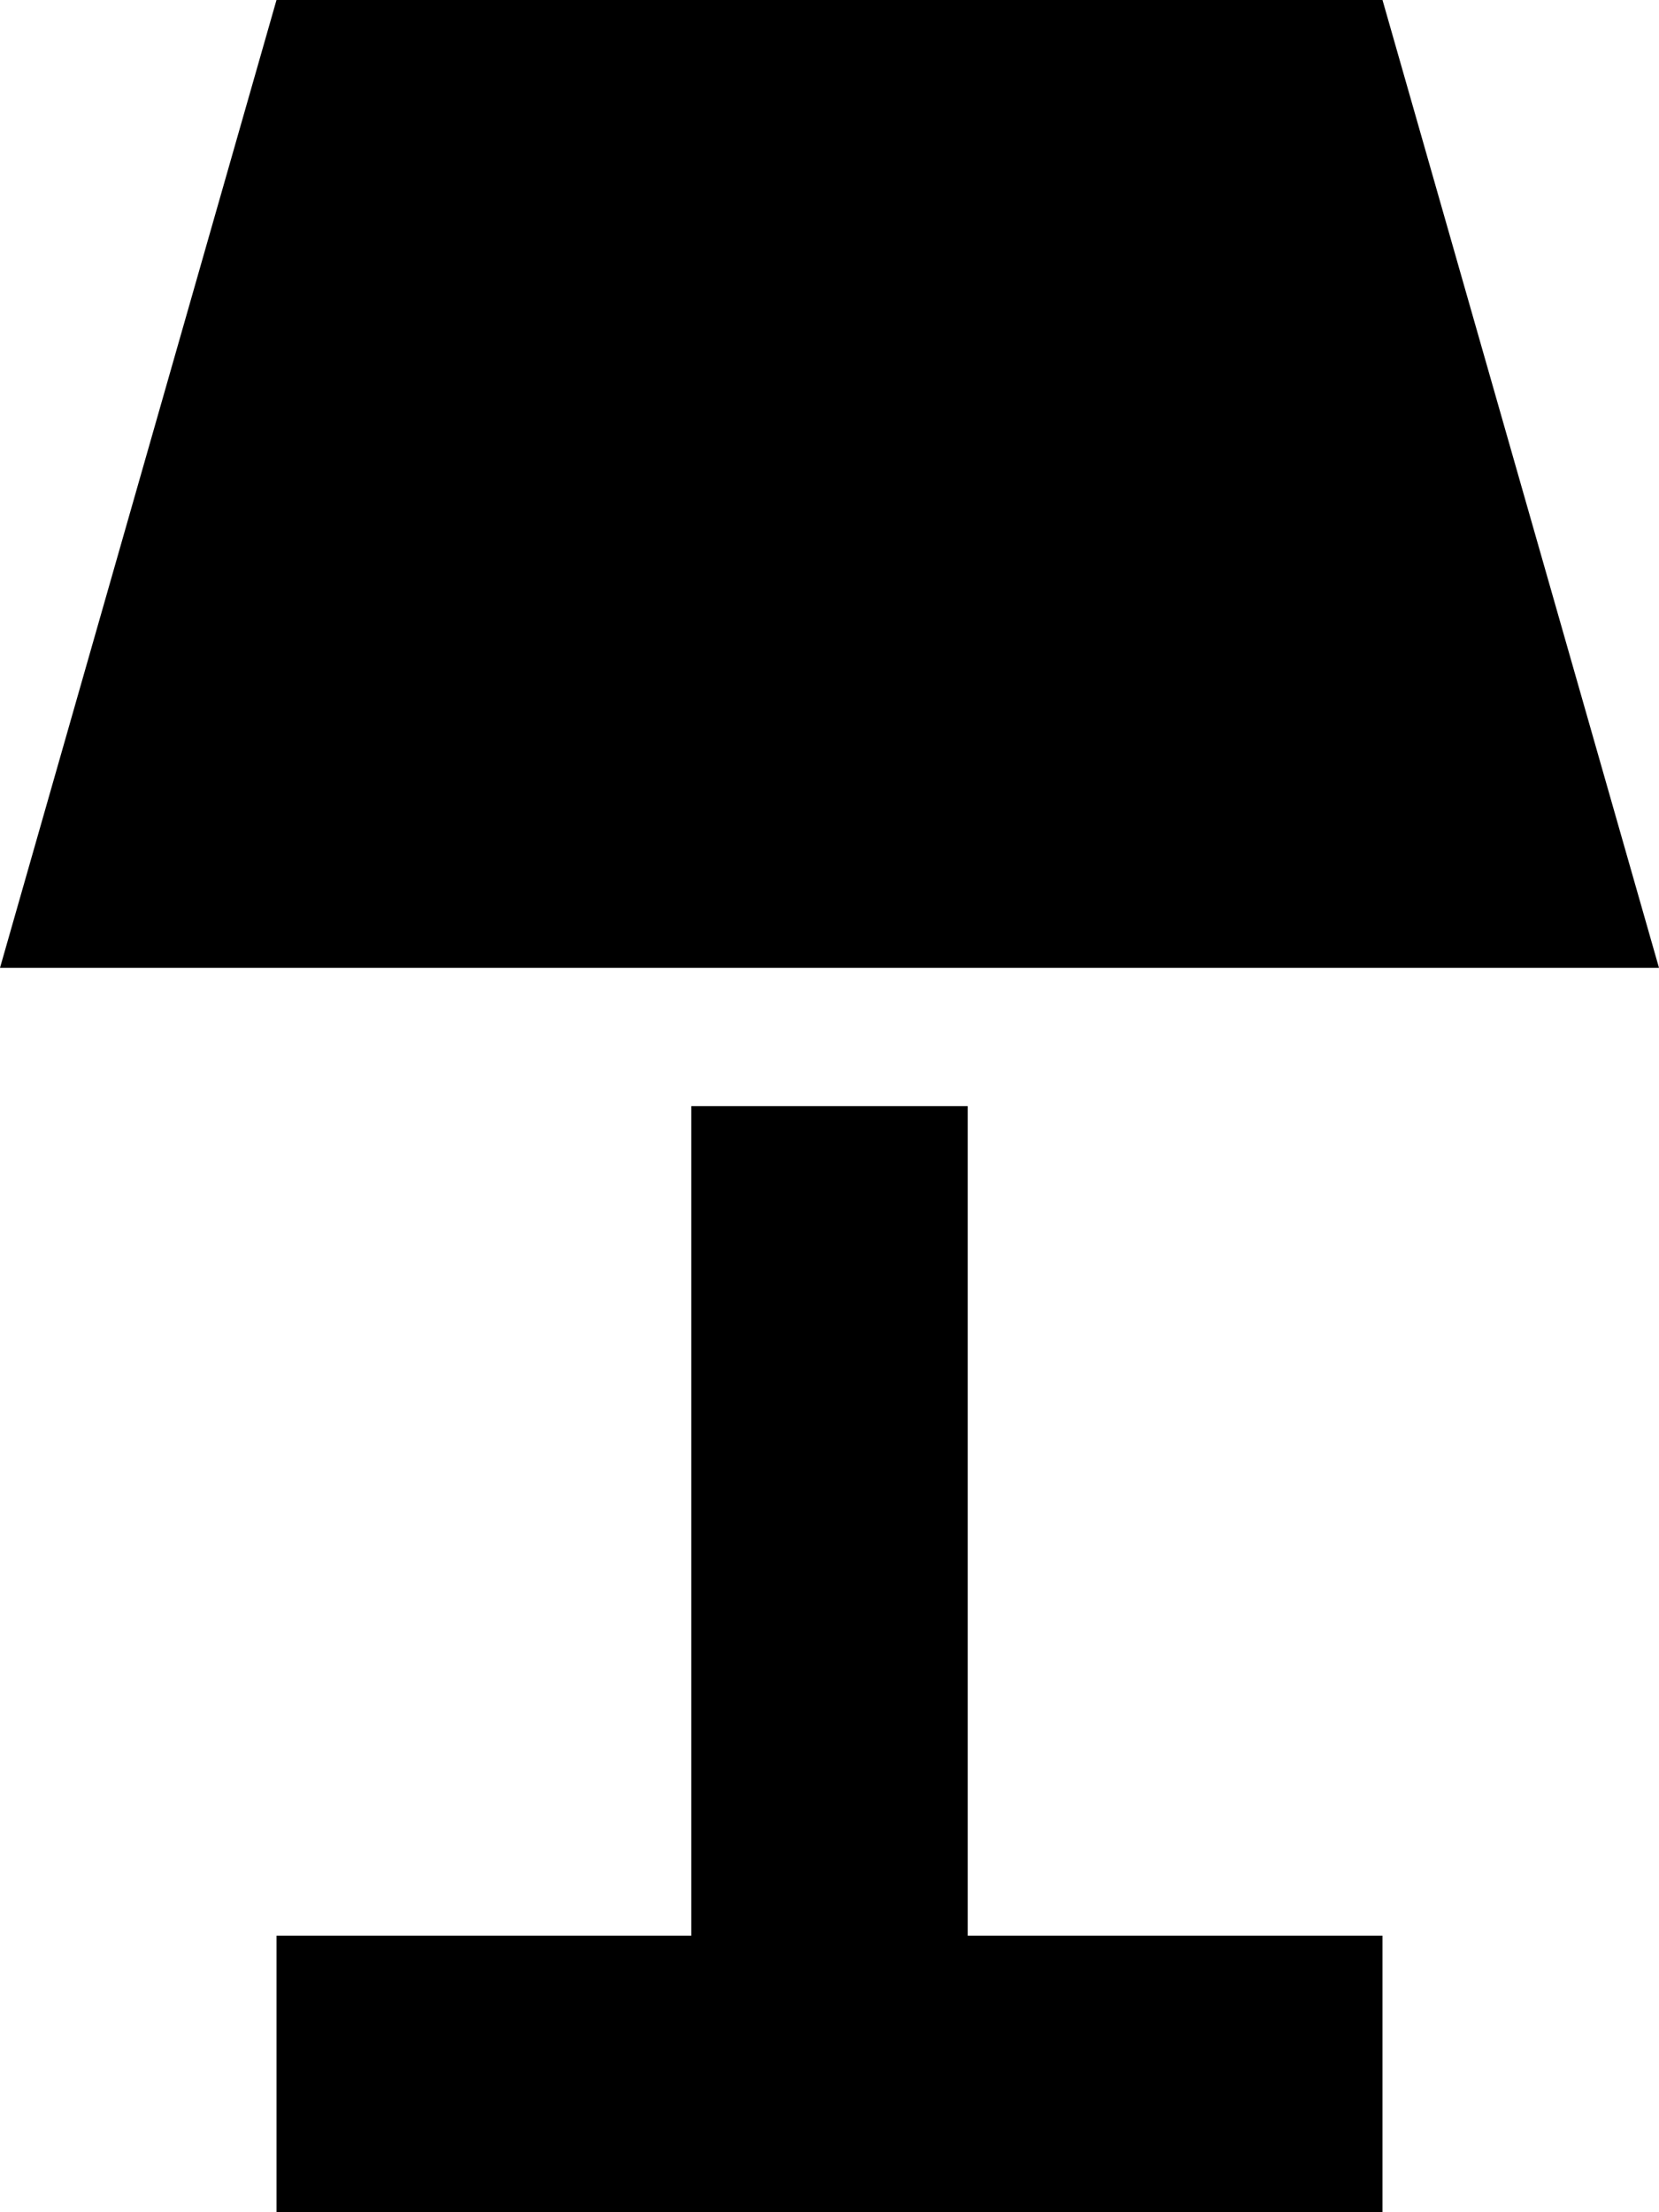
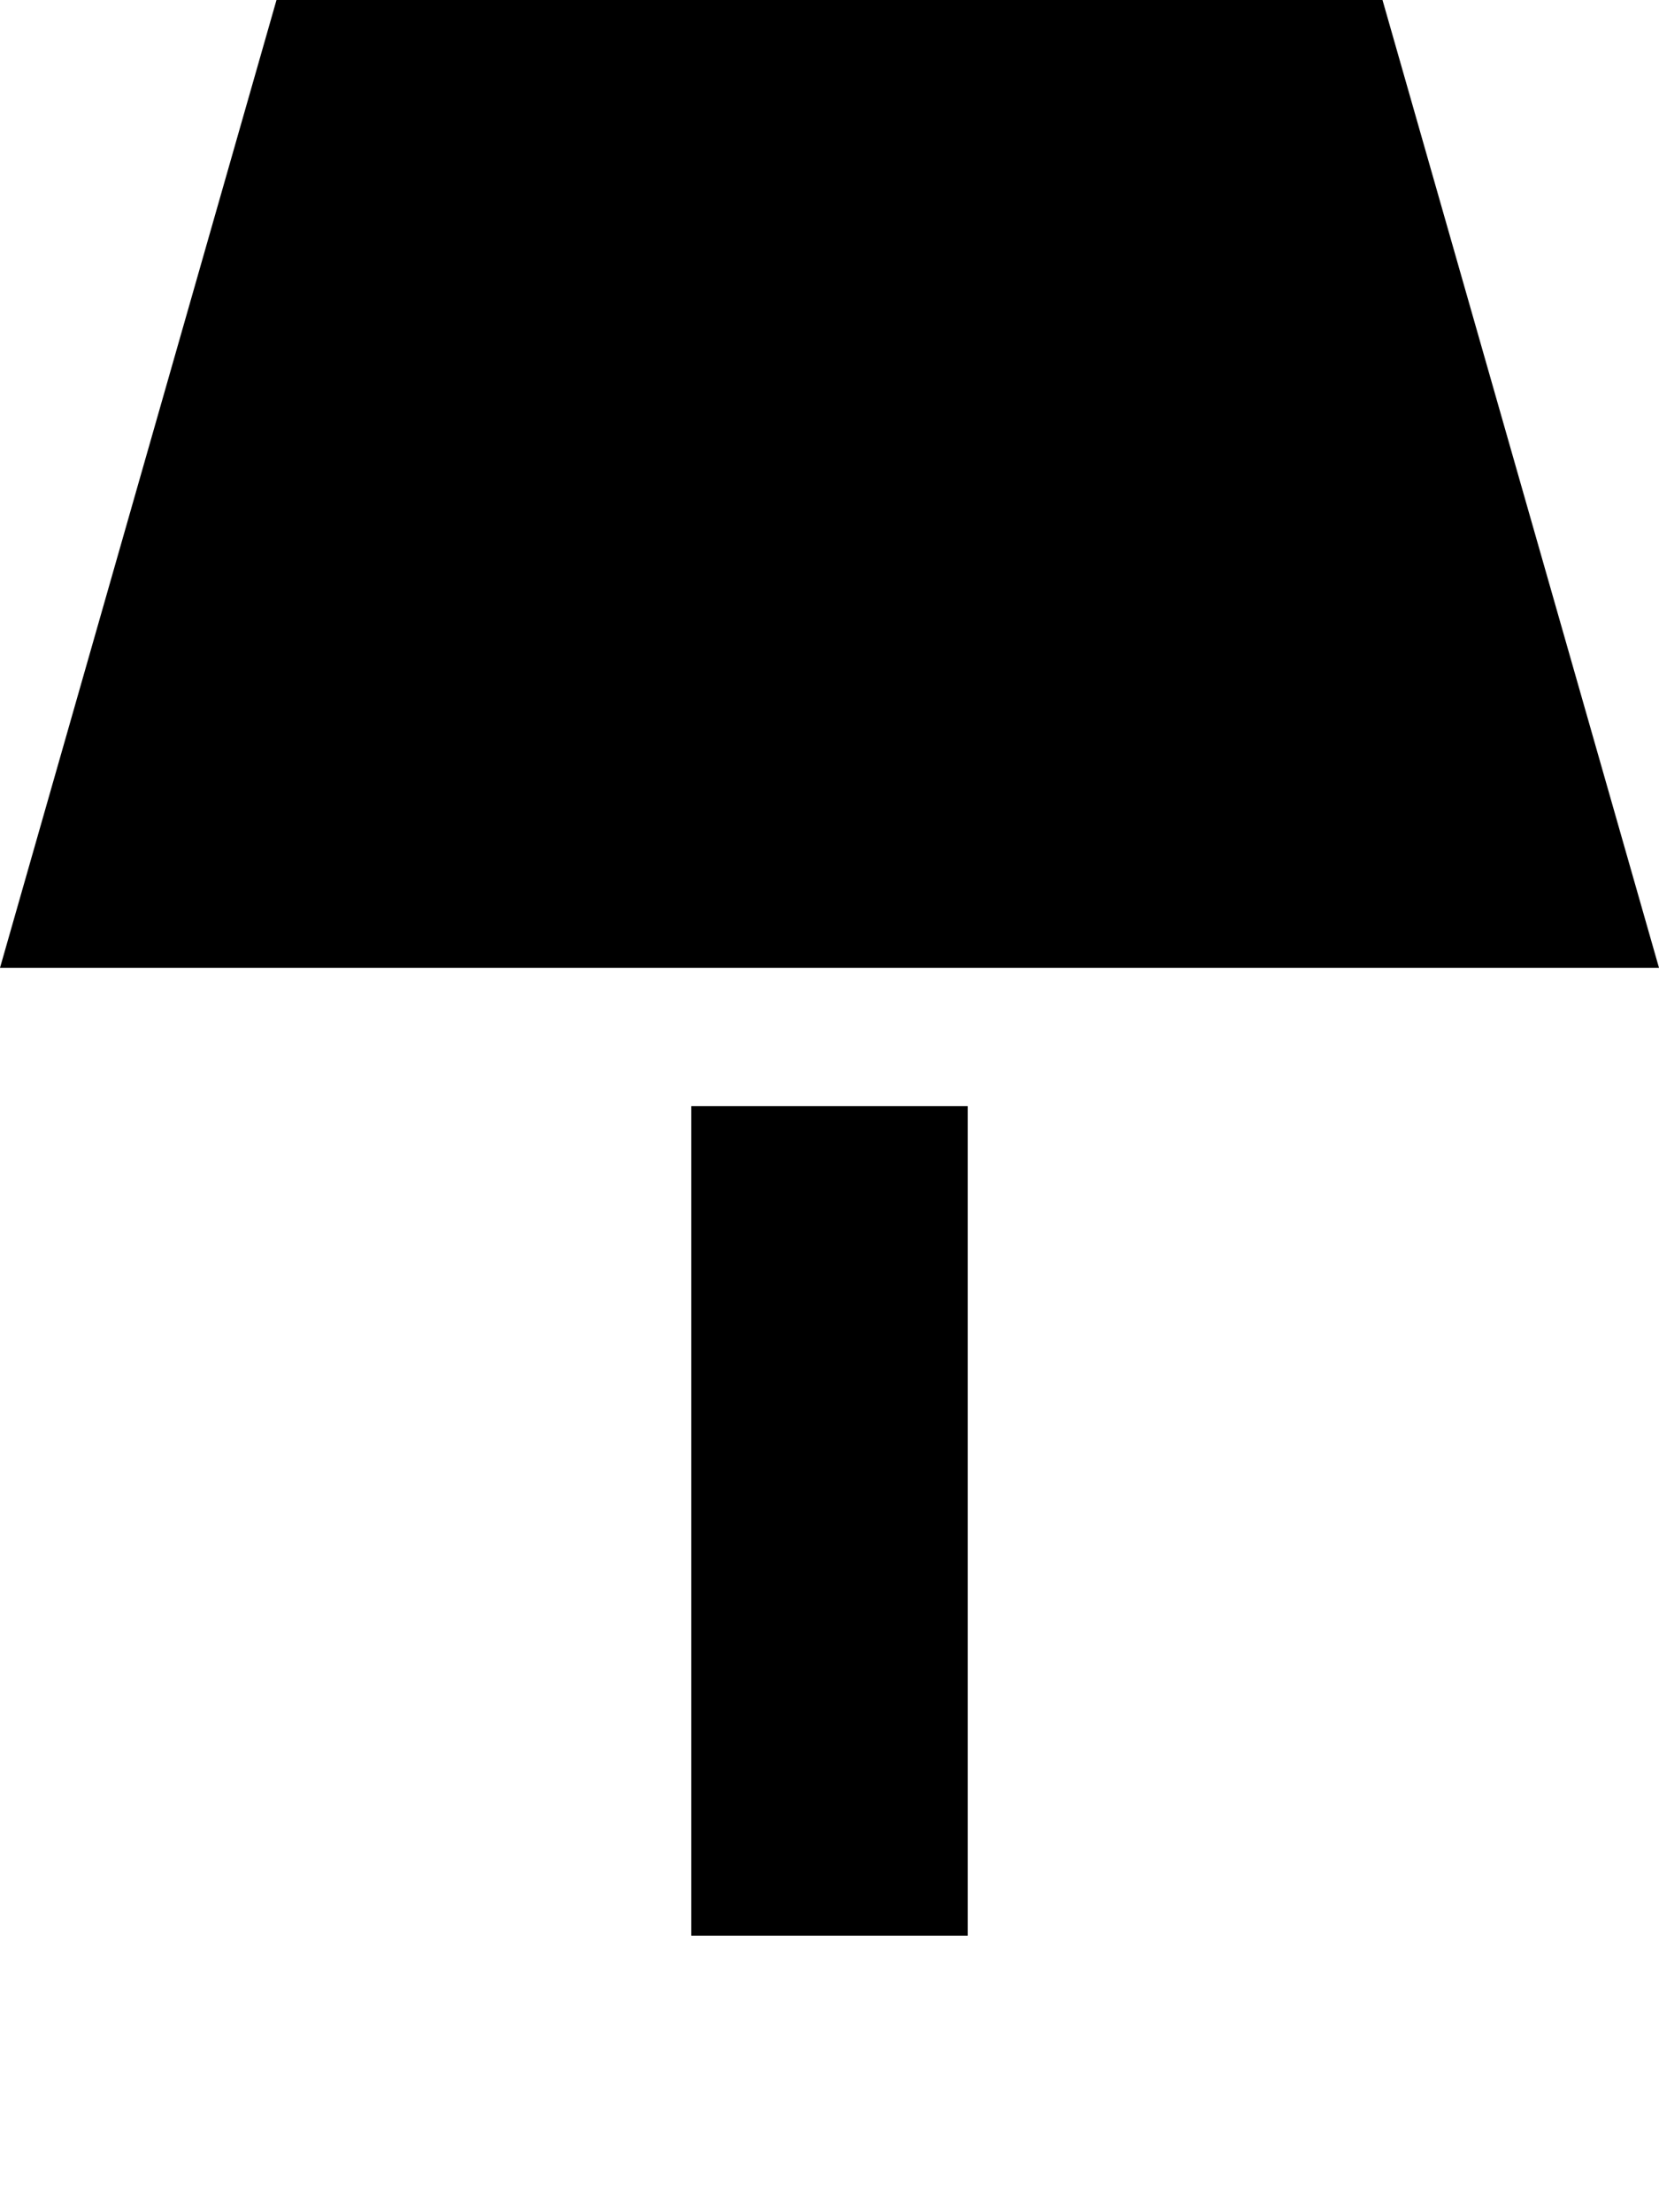
<svg xmlns="http://www.w3.org/2000/svg" viewBox="0 0 384 512">
-   <path d="M0 224L64 0H320l64 224H0zm160 32h64V448h64 32v64H288 192 96 64V448H96h64V256z" />
+   <path d="M0 224L64 0H320l64 224H0zm160 32h64V448h64 32v64V448H96h64V256z" />
</svg>